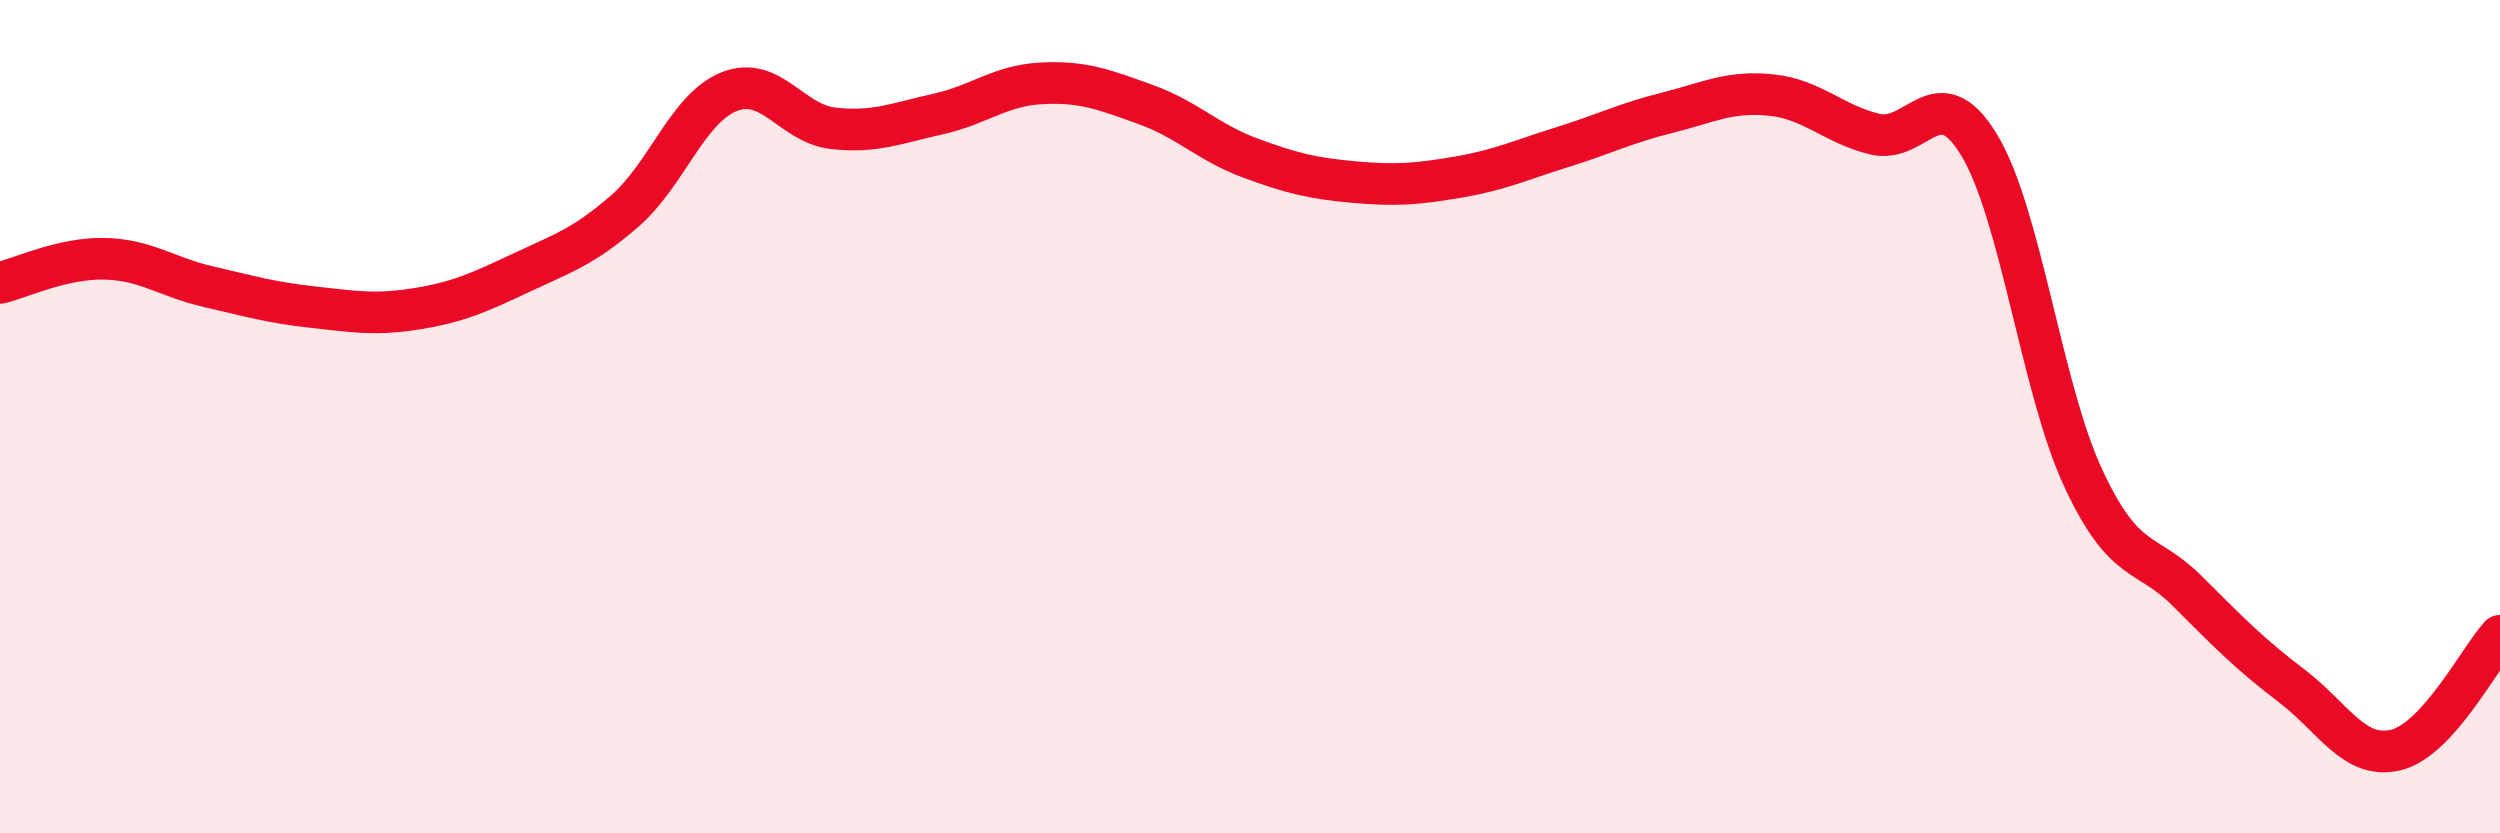
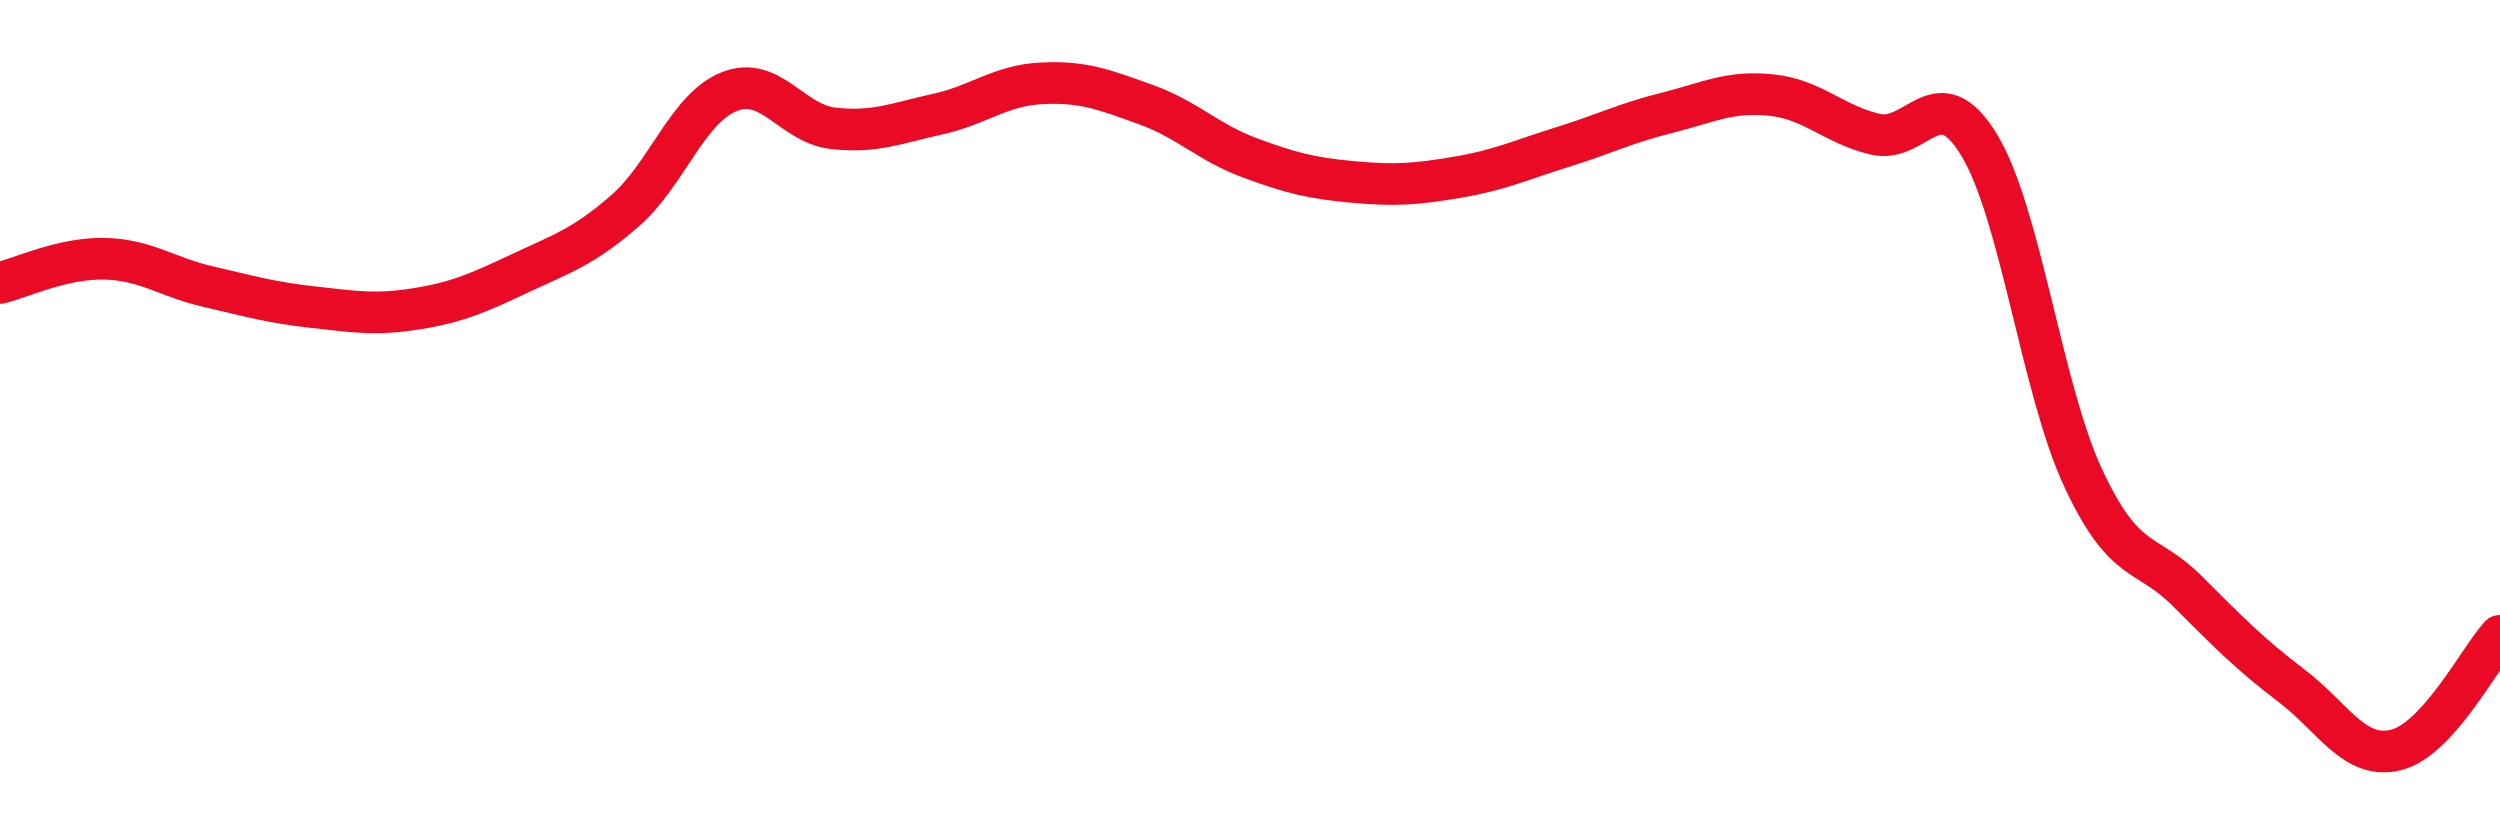
<svg xmlns="http://www.w3.org/2000/svg" width="60" height="20" viewBox="0 0 60 20">
-   <path d="M 0,6.79 C 0.5,6.67 1.5,6.19 2.5,6.21 C 3.5,6.23 4,6.65 5,6.88 C 6,7.11 6.5,7.26 7.5,7.37 C 8.5,7.48 9,7.57 10,7.41 C 11,7.25 11.5,7.02 12.5,6.55 C 13.5,6.08 14,5.93 15,5.06 C 16,4.19 16.5,2.6 17.5,2.2 C 18.5,1.8 19,2.97 20,3.08 C 21,3.19 21.5,2.96 22.5,2.74 C 23.5,2.52 24,2.05 25,2 C 26,1.95 26.5,2.15 27.5,2.51 C 28.5,2.87 29,3.42 30,3.79 C 31,4.16 31.5,4.28 32.5,4.37 C 33.5,4.46 34,4.42 35,4.25 C 36,4.08 36.5,3.84 37.5,3.53 C 38.5,3.22 39,2.96 40,2.71 C 41,2.46 41.5,2.18 42.5,2.28 C 43.5,2.38 44,2.98 45,3.22 C 46,3.46 46.5,1.83 47.5,3.48 C 48.5,5.13 49,9.34 50,11.48 C 51,13.62 51.5,13.19 52.5,14.19 C 53.5,15.19 54,15.7 55,16.46 C 56,17.22 56.5,18.24 57.5,18 C 58.5,17.76 59.5,15.81 60,15.26L60 20L0 20Z" fill="#EB0A25" opacity="0.1" stroke-linecap="round" stroke-linejoin="round" />
  <path d="M 0,6.79 C 0.5,6.67 1.5,6.19 2.5,6.21 C 3.5,6.23 4,6.65 5,6.88 C 6,7.11 6.5,7.26 7.5,7.37 C 8.5,7.48 9,7.57 10,7.41 C 11,7.25 11.5,7.02 12.5,6.55 C 13.5,6.08 14,5.93 15,5.06 C 16,4.19 16.5,2.6 17.5,2.2 C 18.5,1.8 19,2.97 20,3.08 C 21,3.19 21.5,2.96 22.5,2.74 C 23.5,2.52 24,2.05 25,2 C 26,1.95 26.5,2.15 27.5,2.51 C 28.5,2.87 29,3.42 30,3.79 C 31,4.16 31.5,4.28 32.5,4.37 C 33.5,4.46 34,4.42 35,4.25 C 36,4.08 36.5,3.84 37.5,3.53 C 38.5,3.22 39,2.96 40,2.71 C 41,2.46 41.5,2.18 42.5,2.28 C 43.5,2.38 44,2.98 45,3.22 C 46,3.46 46.5,1.83 47.5,3.48 C 48.5,5.13 49,9.34 50,11.48 C 51,13.62 51.5,13.19 52.5,14.19 C 53.5,15.19 54,15.7 55,16.46 C 56,17.22 56.5,18.24 57.5,18 C 58.5,17.76 59.5,15.81 60,15.26" stroke="#EB0A25" stroke-width="1" fill="none" stroke-linecap="round" stroke-linejoin="round" />
</svg>